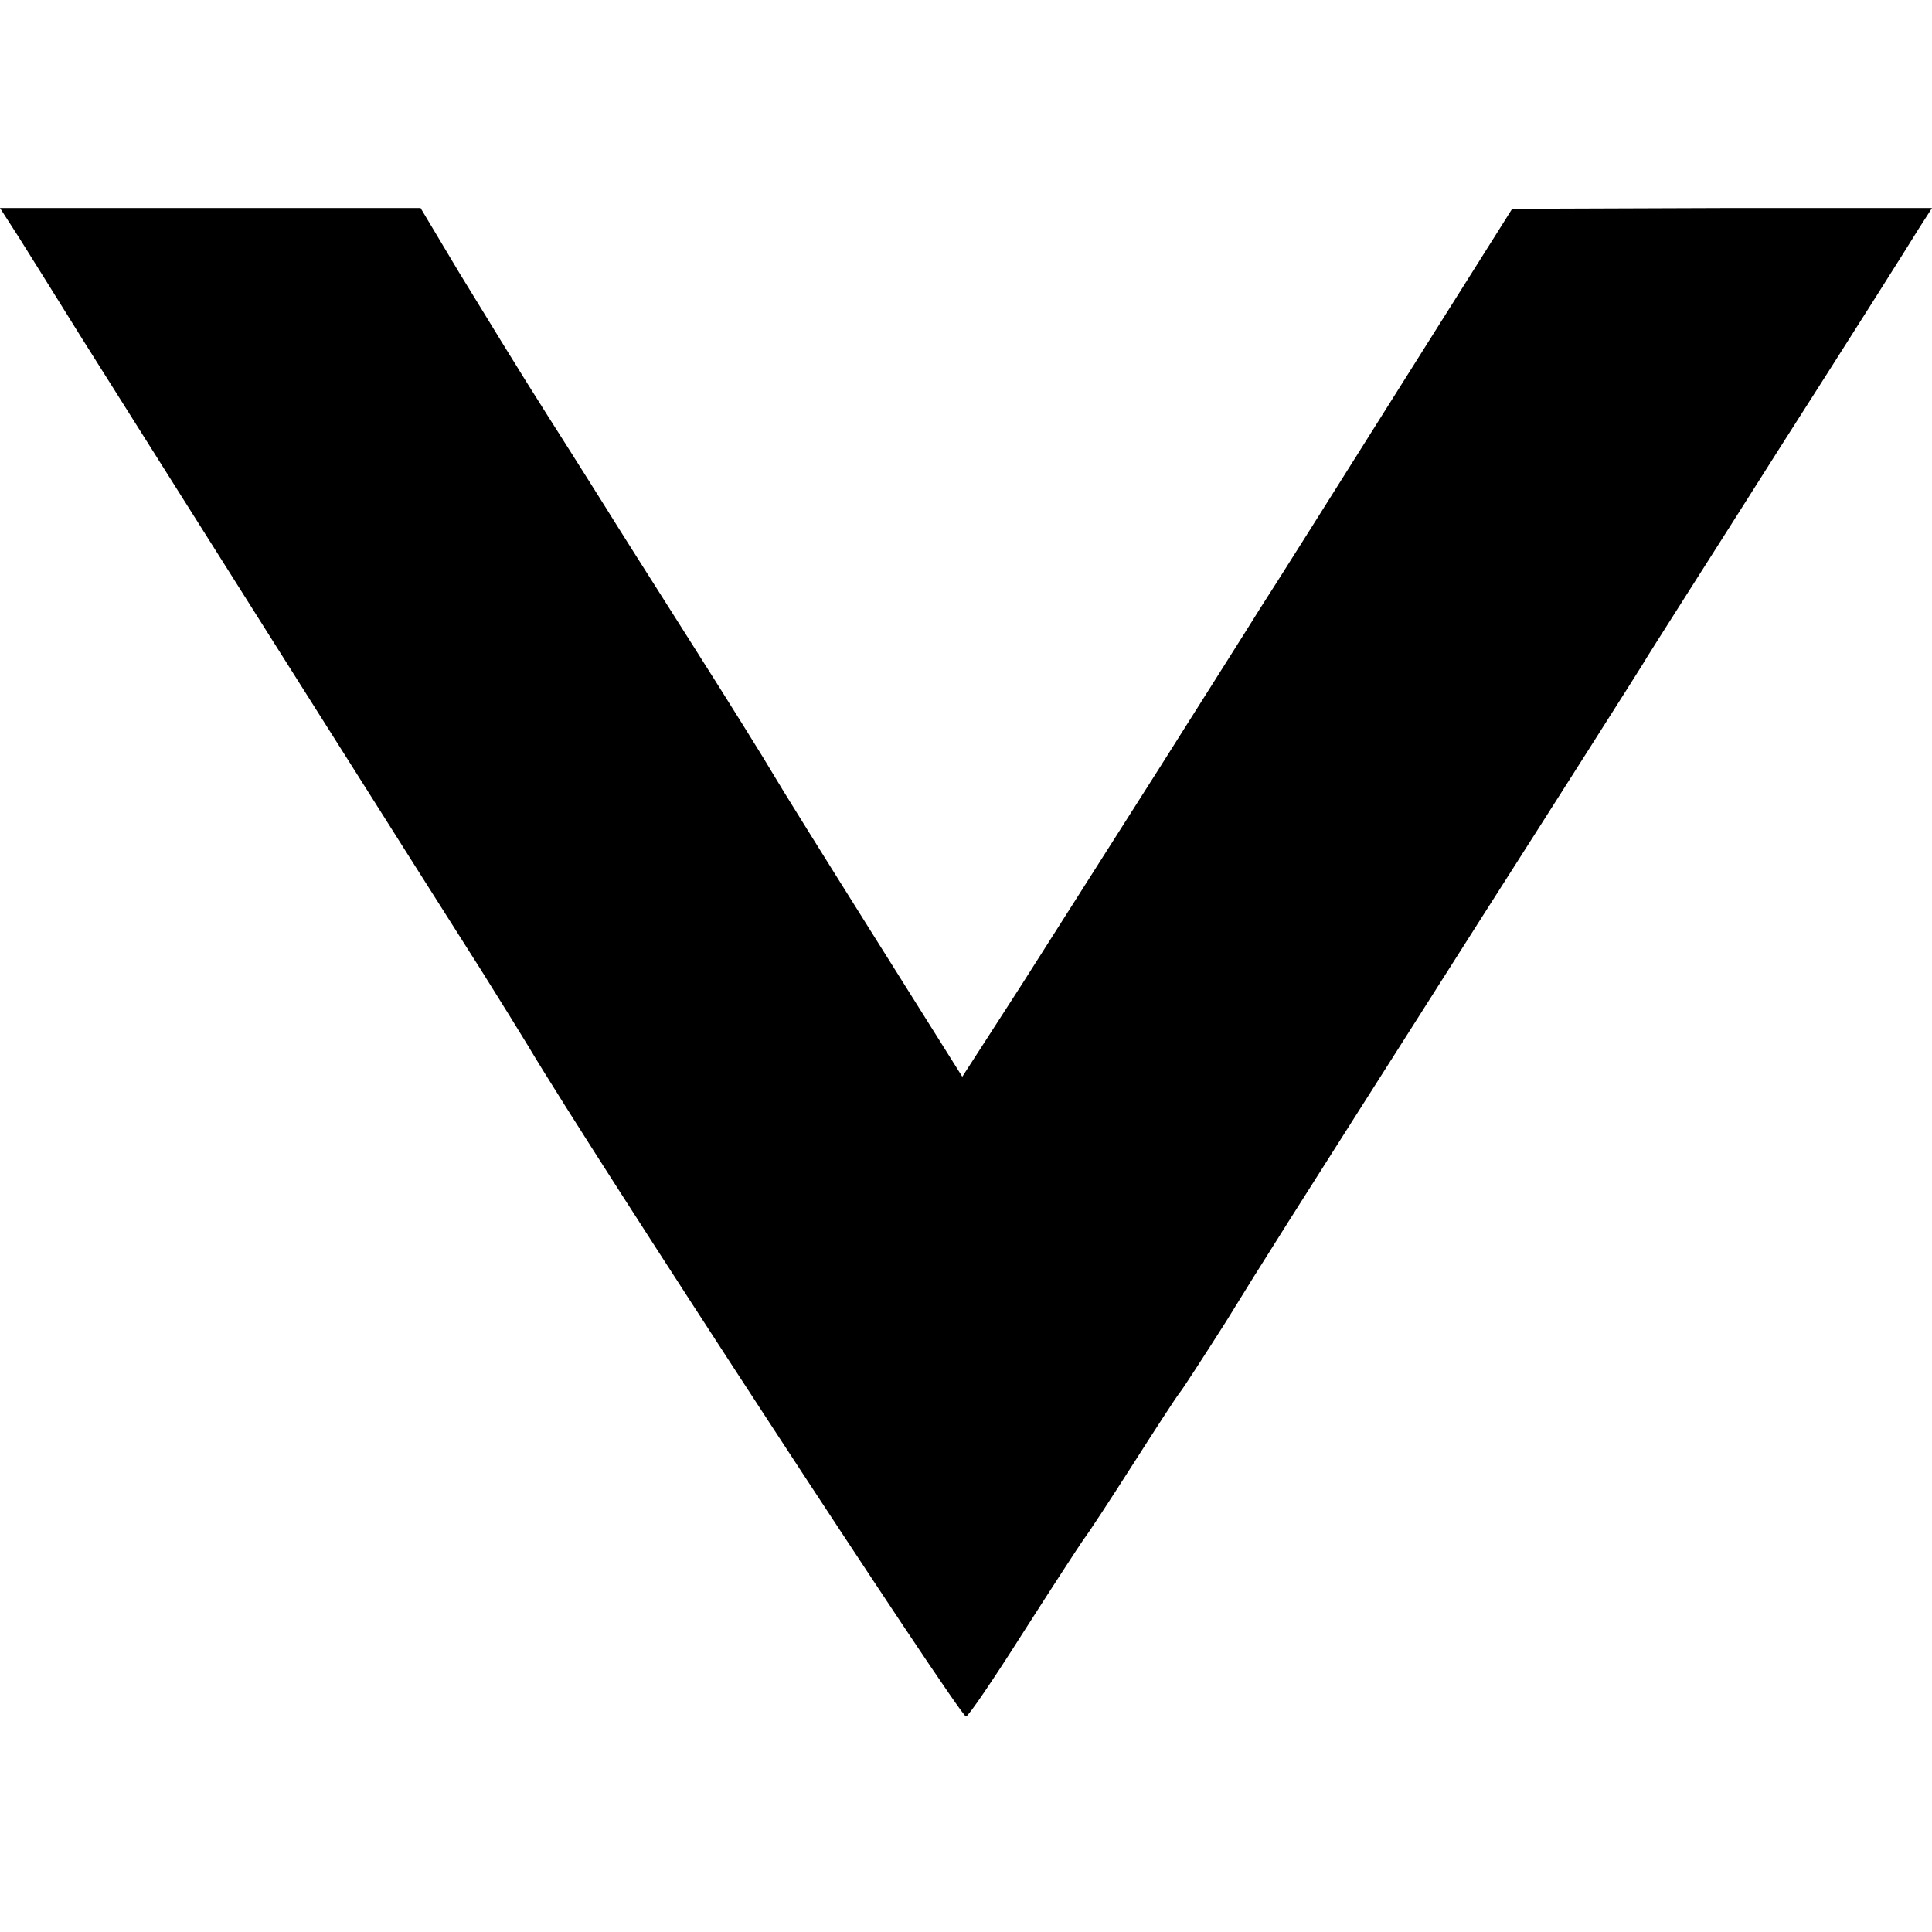
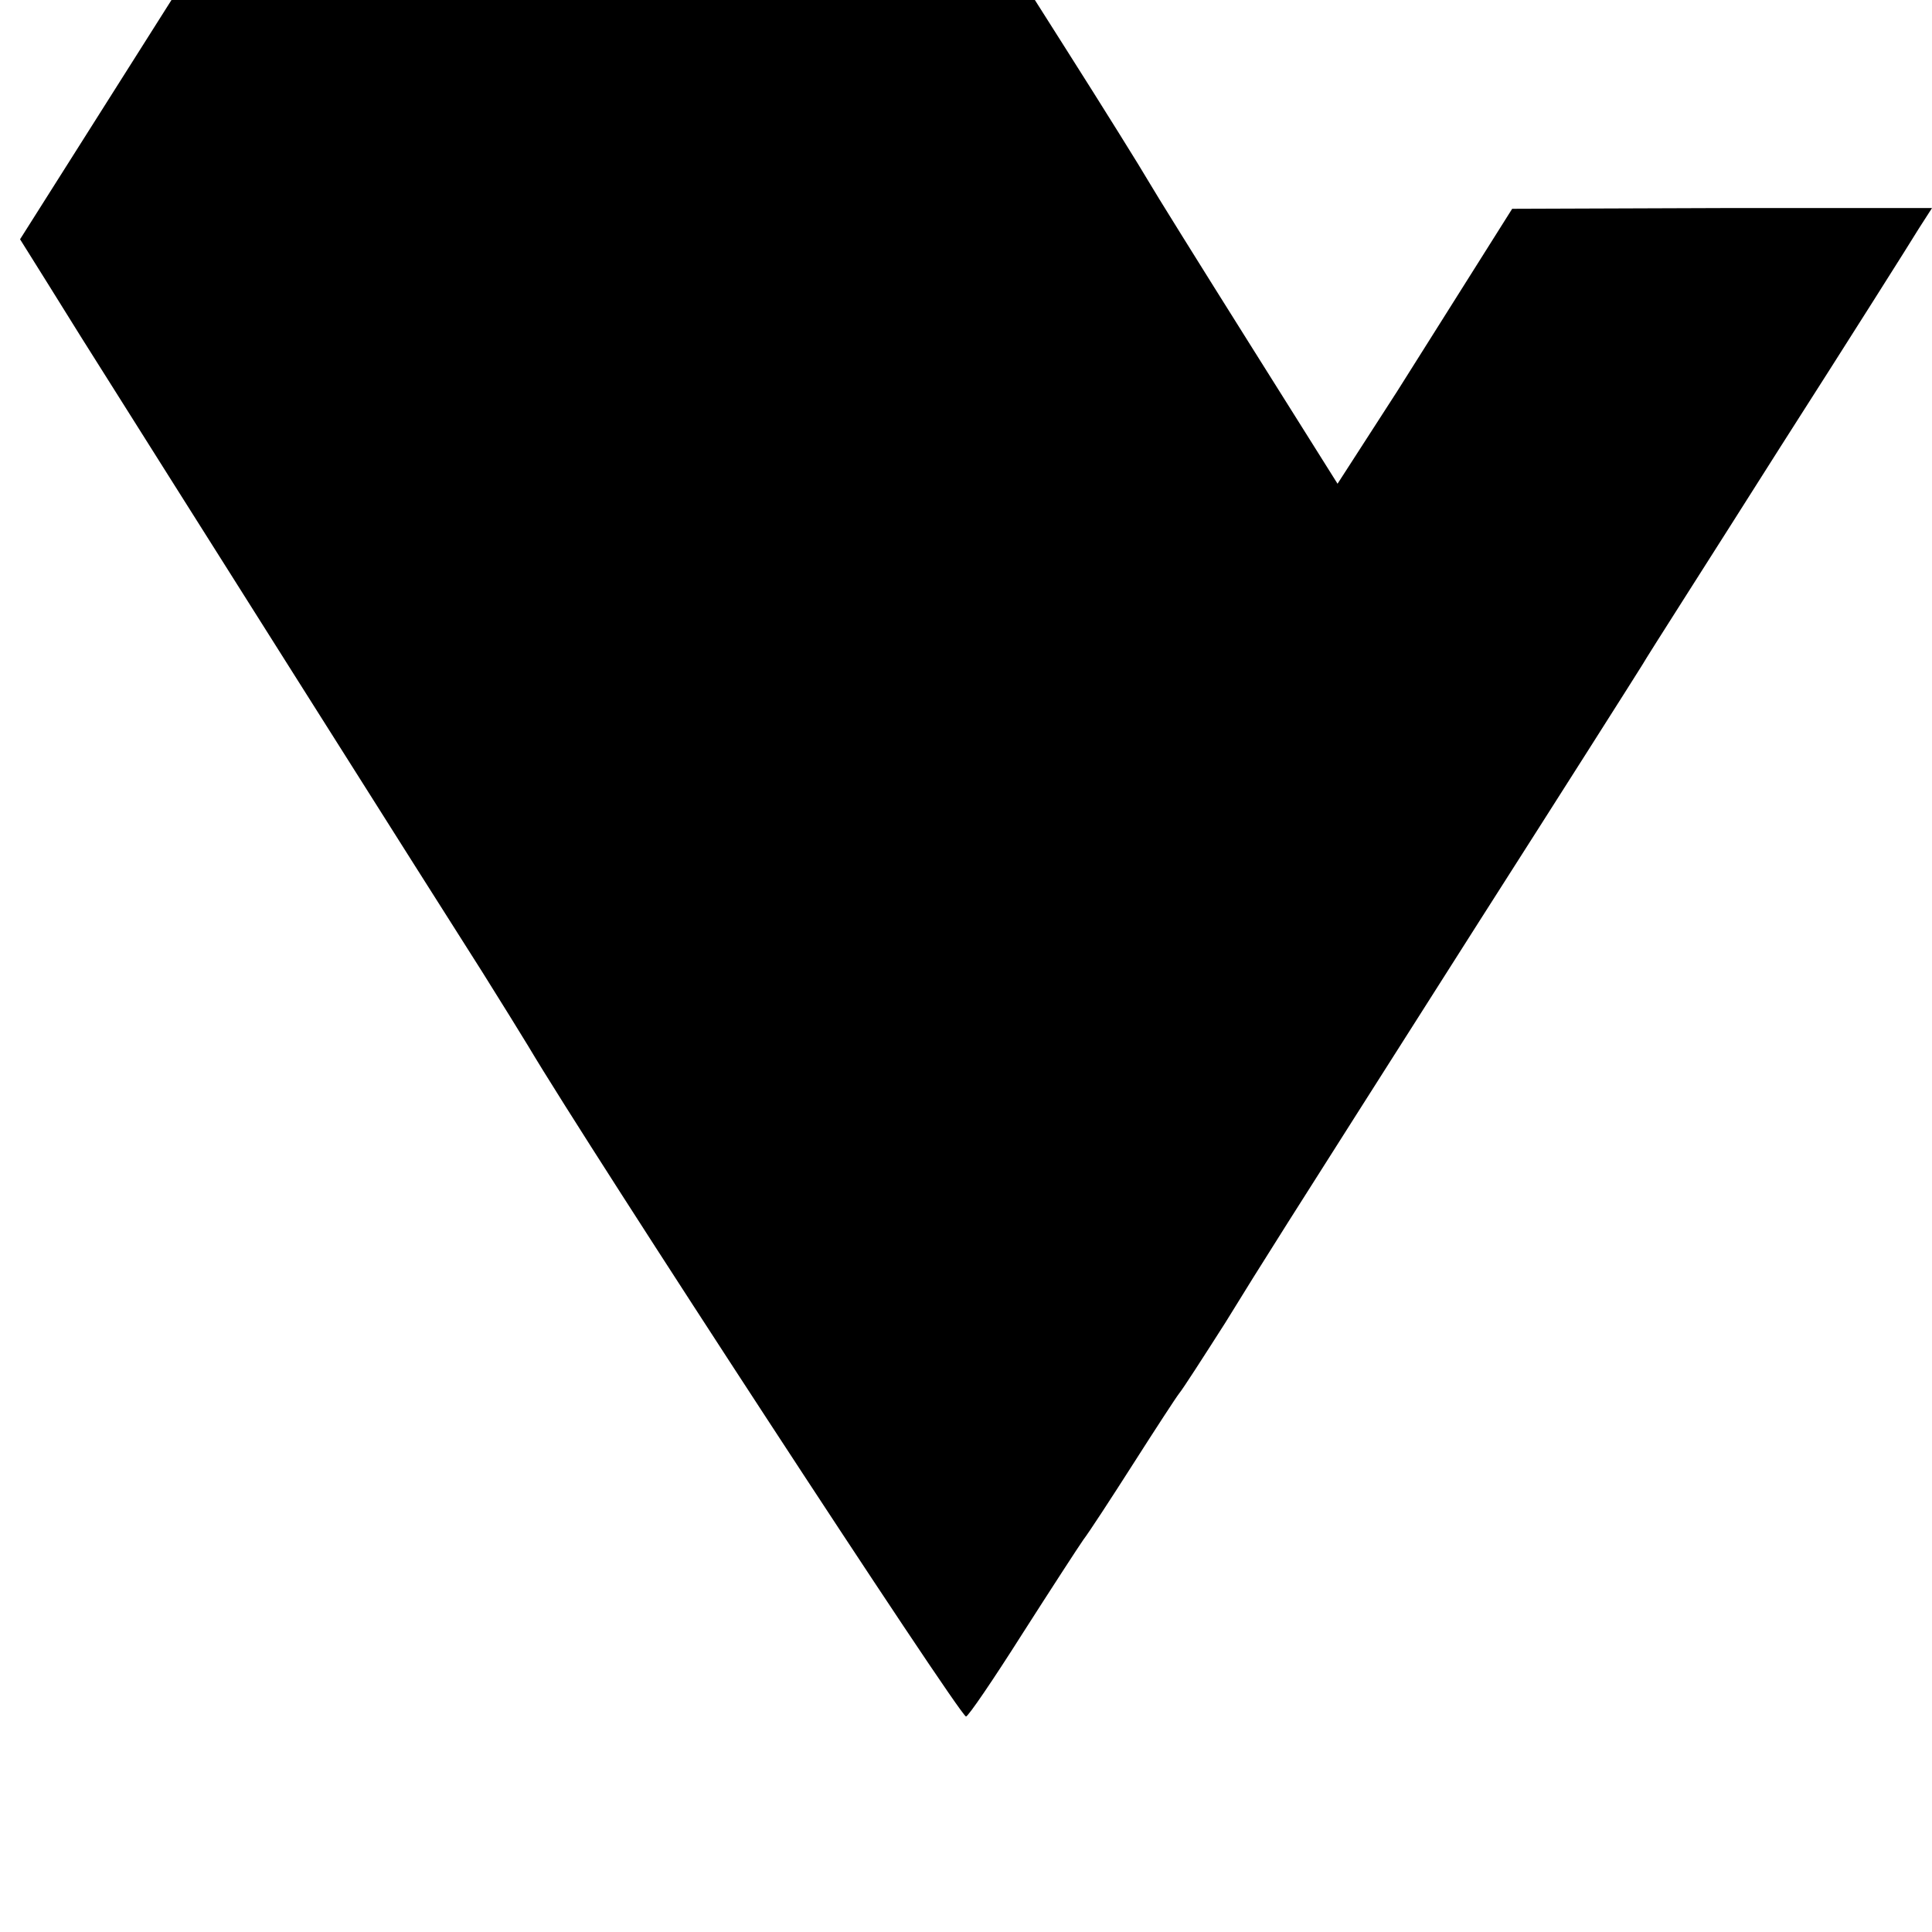
<svg xmlns="http://www.w3.org/2000/svg" version="1.0" width="260pt" height="260pt" viewBox="0 0 260 260" preserveAspectRatio="xMidYMid meet">
  <g transform="translate(0,260) scale(0.1,-0.1)" fill="#000000" stroke="none">
-     <path d="M27 2278 c15 -24 52 -83 83 -133 100 -159 491 -778 539 -853 25 -40 53 -85 62 -100 83 -140 580 -901 589 -902 3 0 37 50 75 110 39 61 76 118 83 128 7 9 37 55 67 102 30 47 58 90 62 95 5 6 32 48 62 95 58 94 53 86 341 539 113 177 212 333 220 346 8 14 92 145 185 292 94 147 178 280 187 295 l18 28 -283 0 -282 -1 -155 -246 c-85 -135 -168 -267 -185 -293 -16 -26 -77 -122 -135 -214 -58 -91 -141 -222 -185 -291 l-80 -124 -120 191 c-66 105 -127 203 -135 217 -8 14 -59 96 -113 181 -54 85 -104 164 -110 174 -7 11 -42 67 -79 125 -37 58 -90 145 -120 194 l-52 87 -283 0 -283 0 27 -42z" />
+     <path d="M27 2278 c15 -24 52 -83 83 -133 100 -159 491 -778 539 -853 25 -40 53 -85 62 -100 83 -140 580 -901 589 -902 3 0 37 50 75 110 39 61 76 118 83 128 7 9 37 55 67 102 30 47 58 90 62 95 5 6 32 48 62 95 58 94 53 86 341 539 113 177 212 333 220 346 8 14 92 145 185 292 94 147 178 280 187 295 l18 28 -283 0 -282 -1 -155 -246 l-80 -124 -120 191 c-66 105 -127 203 -135 217 -8 14 -59 96 -113 181 -54 85 -104 164 -110 174 -7 11 -42 67 -79 125 -37 58 -90 145 -120 194 l-52 87 -283 0 -283 0 27 -42z" />
  </g>
</svg>